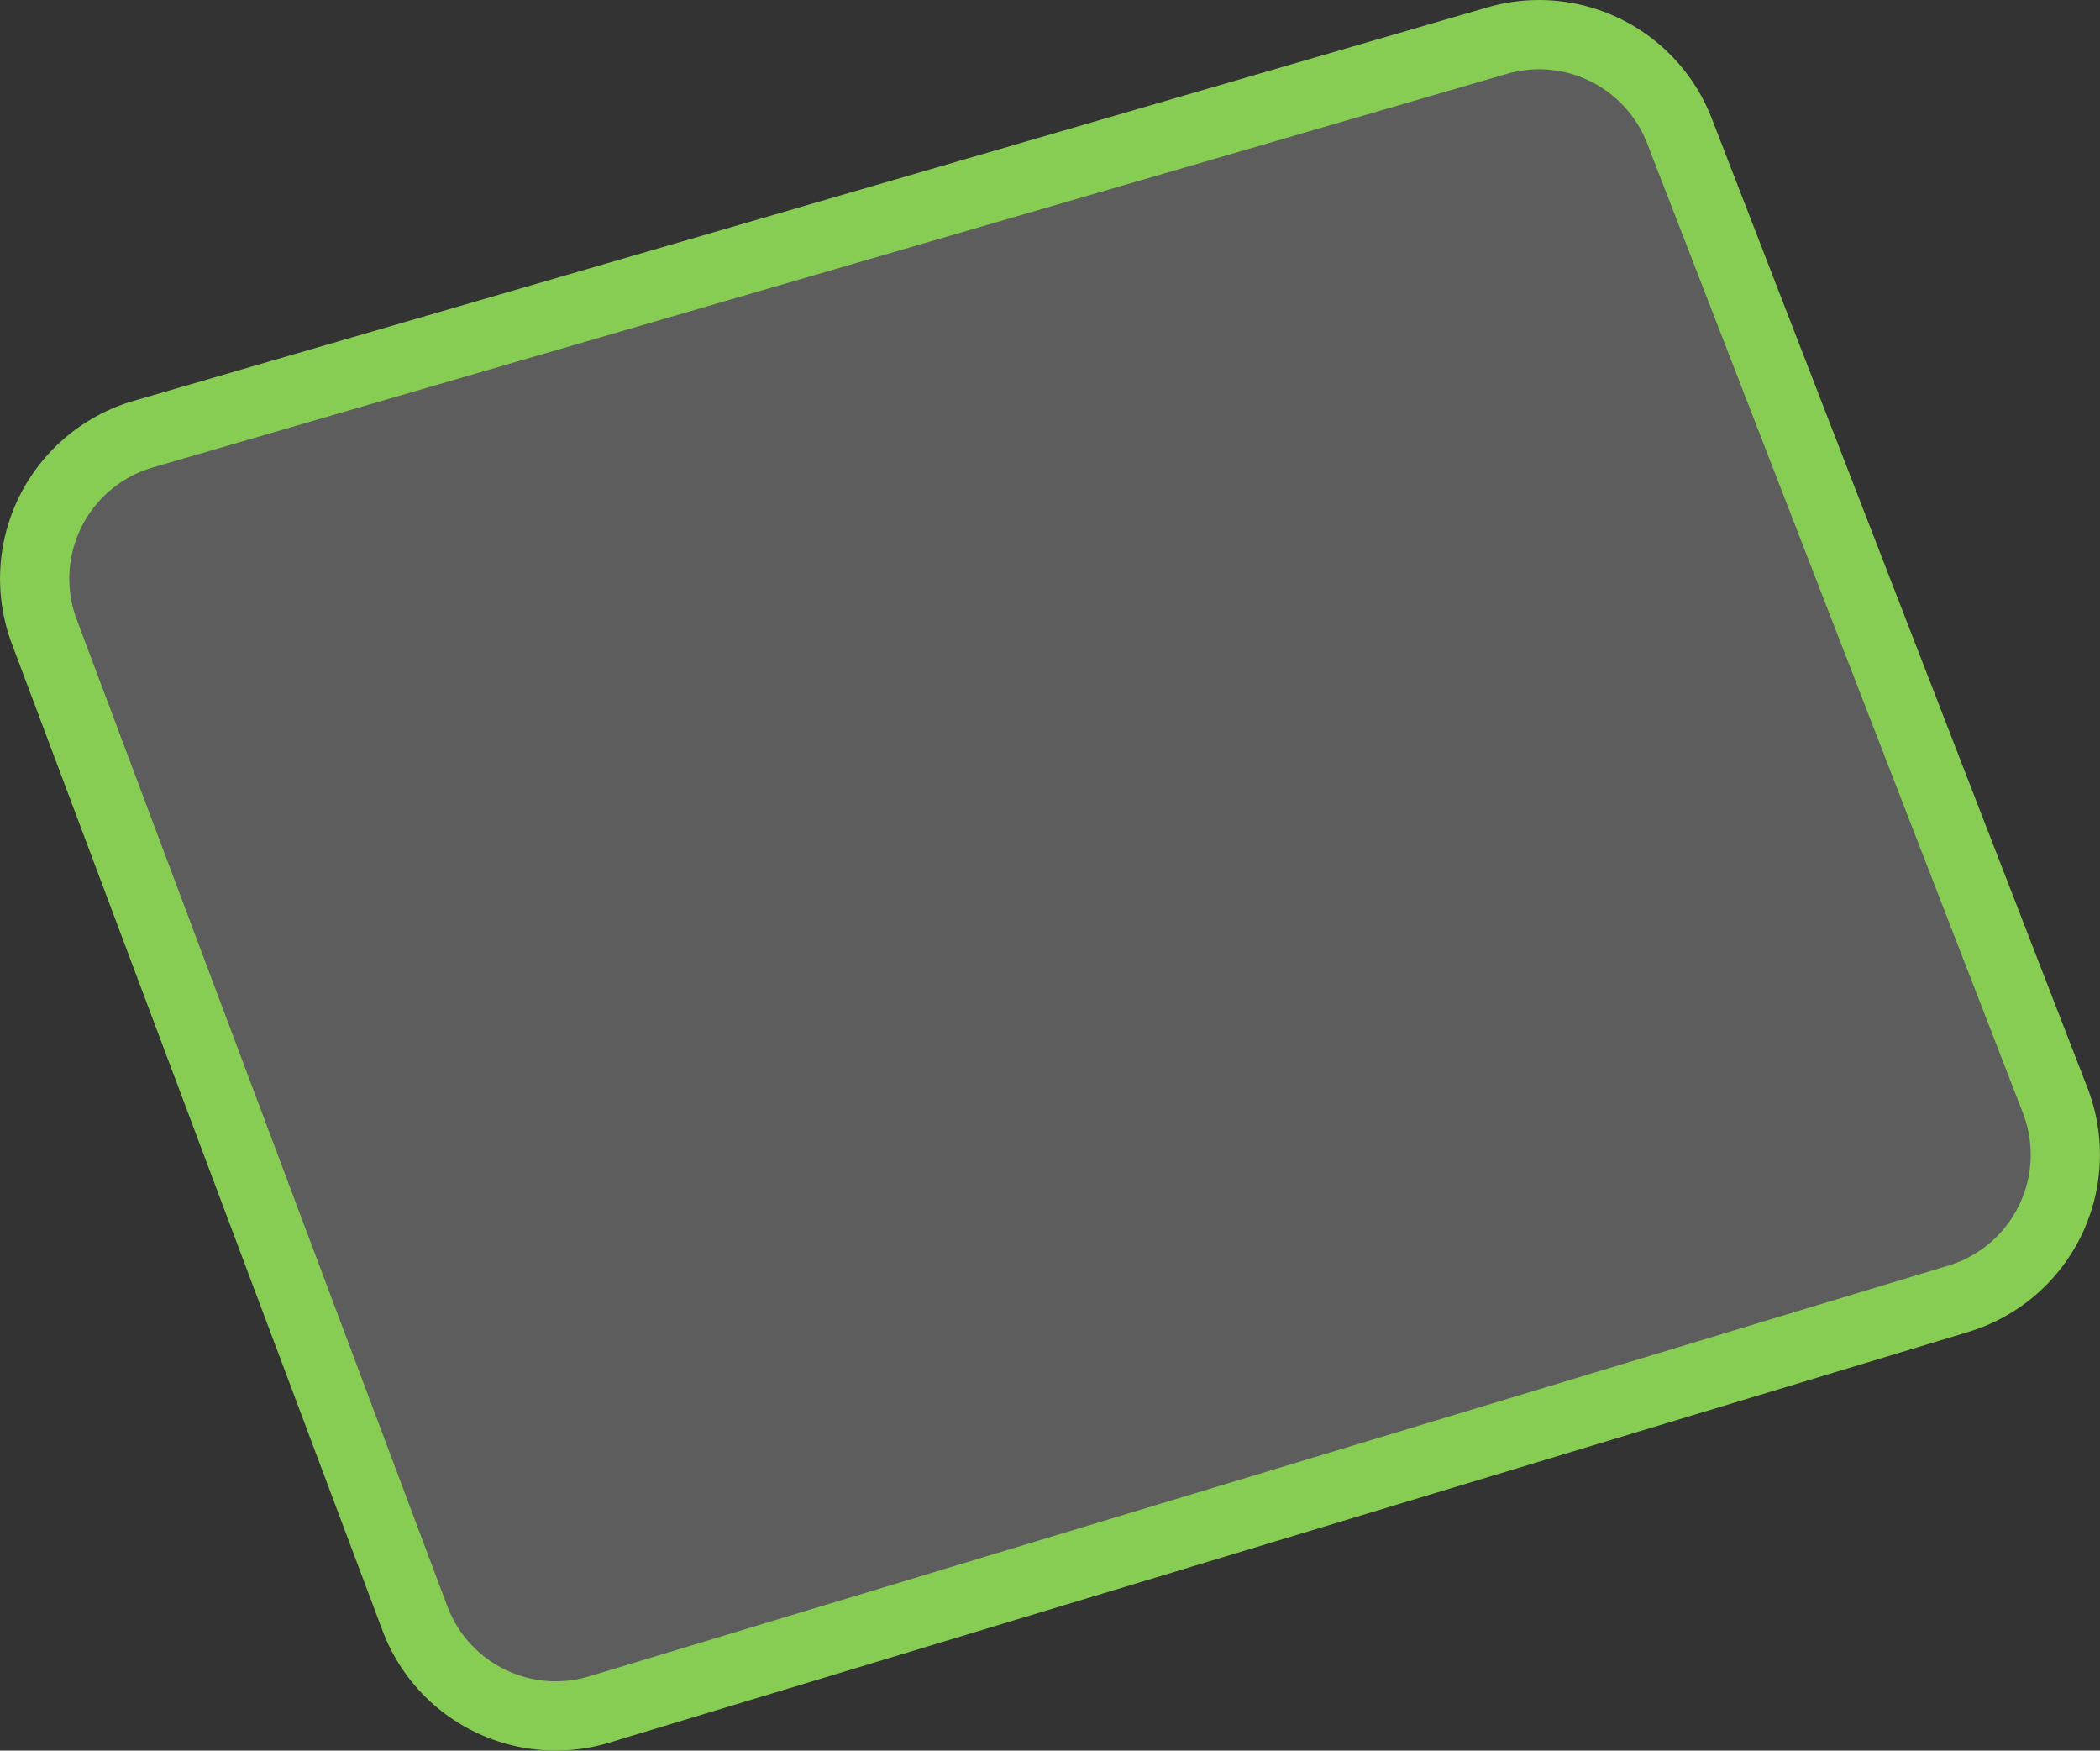
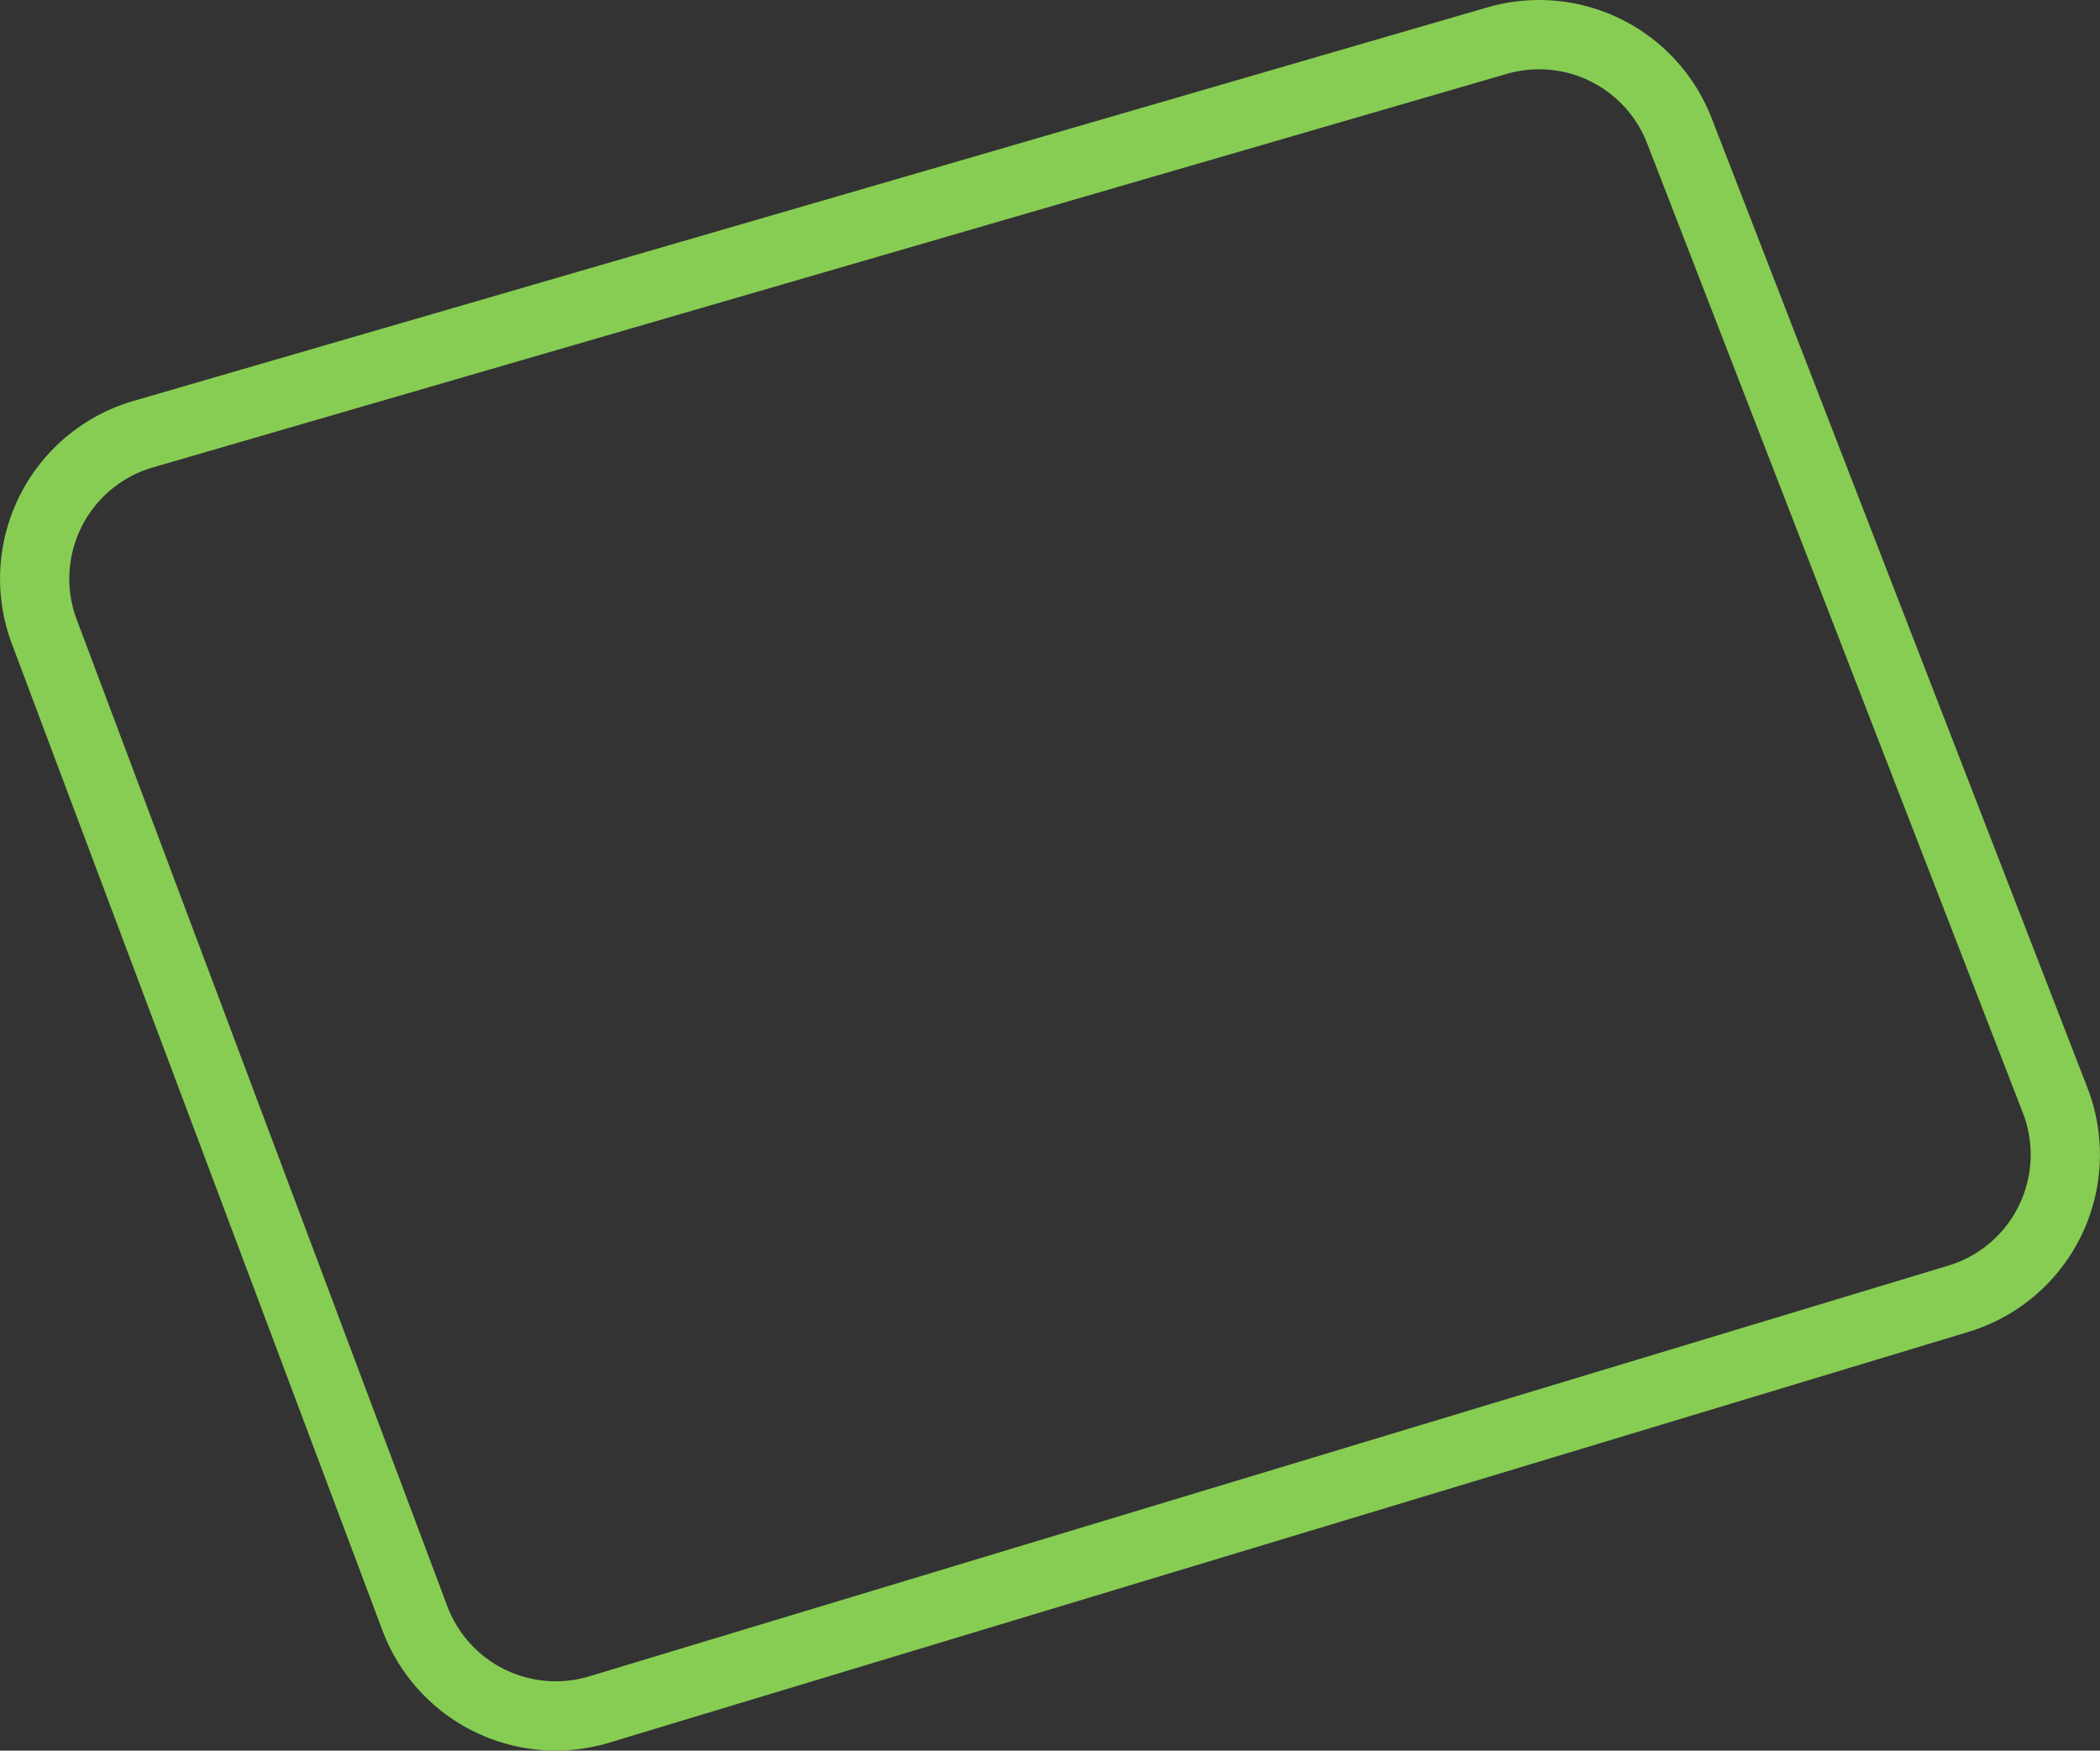
<svg xmlns="http://www.w3.org/2000/svg" id="Layer_1" data-name="Layer 1" viewBox="0 0 72.777 60.653">
  <rect x="0" y="0" width="72.777" height="60.653" fill="#333333" stroke="none" />
  <defs>
    <style>.cls-1{fill:#fff;opacity:0.21;isolation:isolate;}.cls-1,.cls-2{stroke:#87cd53;stroke-miterlimit:10;}.cls-2{fill:none;stroke-width:2.4px;}</style>
  </defs>
-   <path class="cls-1" d="M1.535,21.886l12.843,34.184a5.216,5.216,0,0,0,6.391,3.159l47.098-14.23a5.216,5.216,0,0,0,3.355-6.878L58.201,4.532a5.216,5.216,0,0,0-6.319-3.124l-46.92,13.635A5.216,5.216,0,0,0,1.535,21.886Z" />
  <path class="cls-2" d="M1.535,21.886l12.843,34.184a5.216,5.216,0,0,0,6.391,3.159l47.098-14.23a5.216,5.216,0,0,0,3.355-6.878L58.201,4.532a5.216,5.216,0,0,0-6.319-3.124l-46.92,13.635A5.216,5.216,0,0,0,1.535,21.886Z" />
</svg>